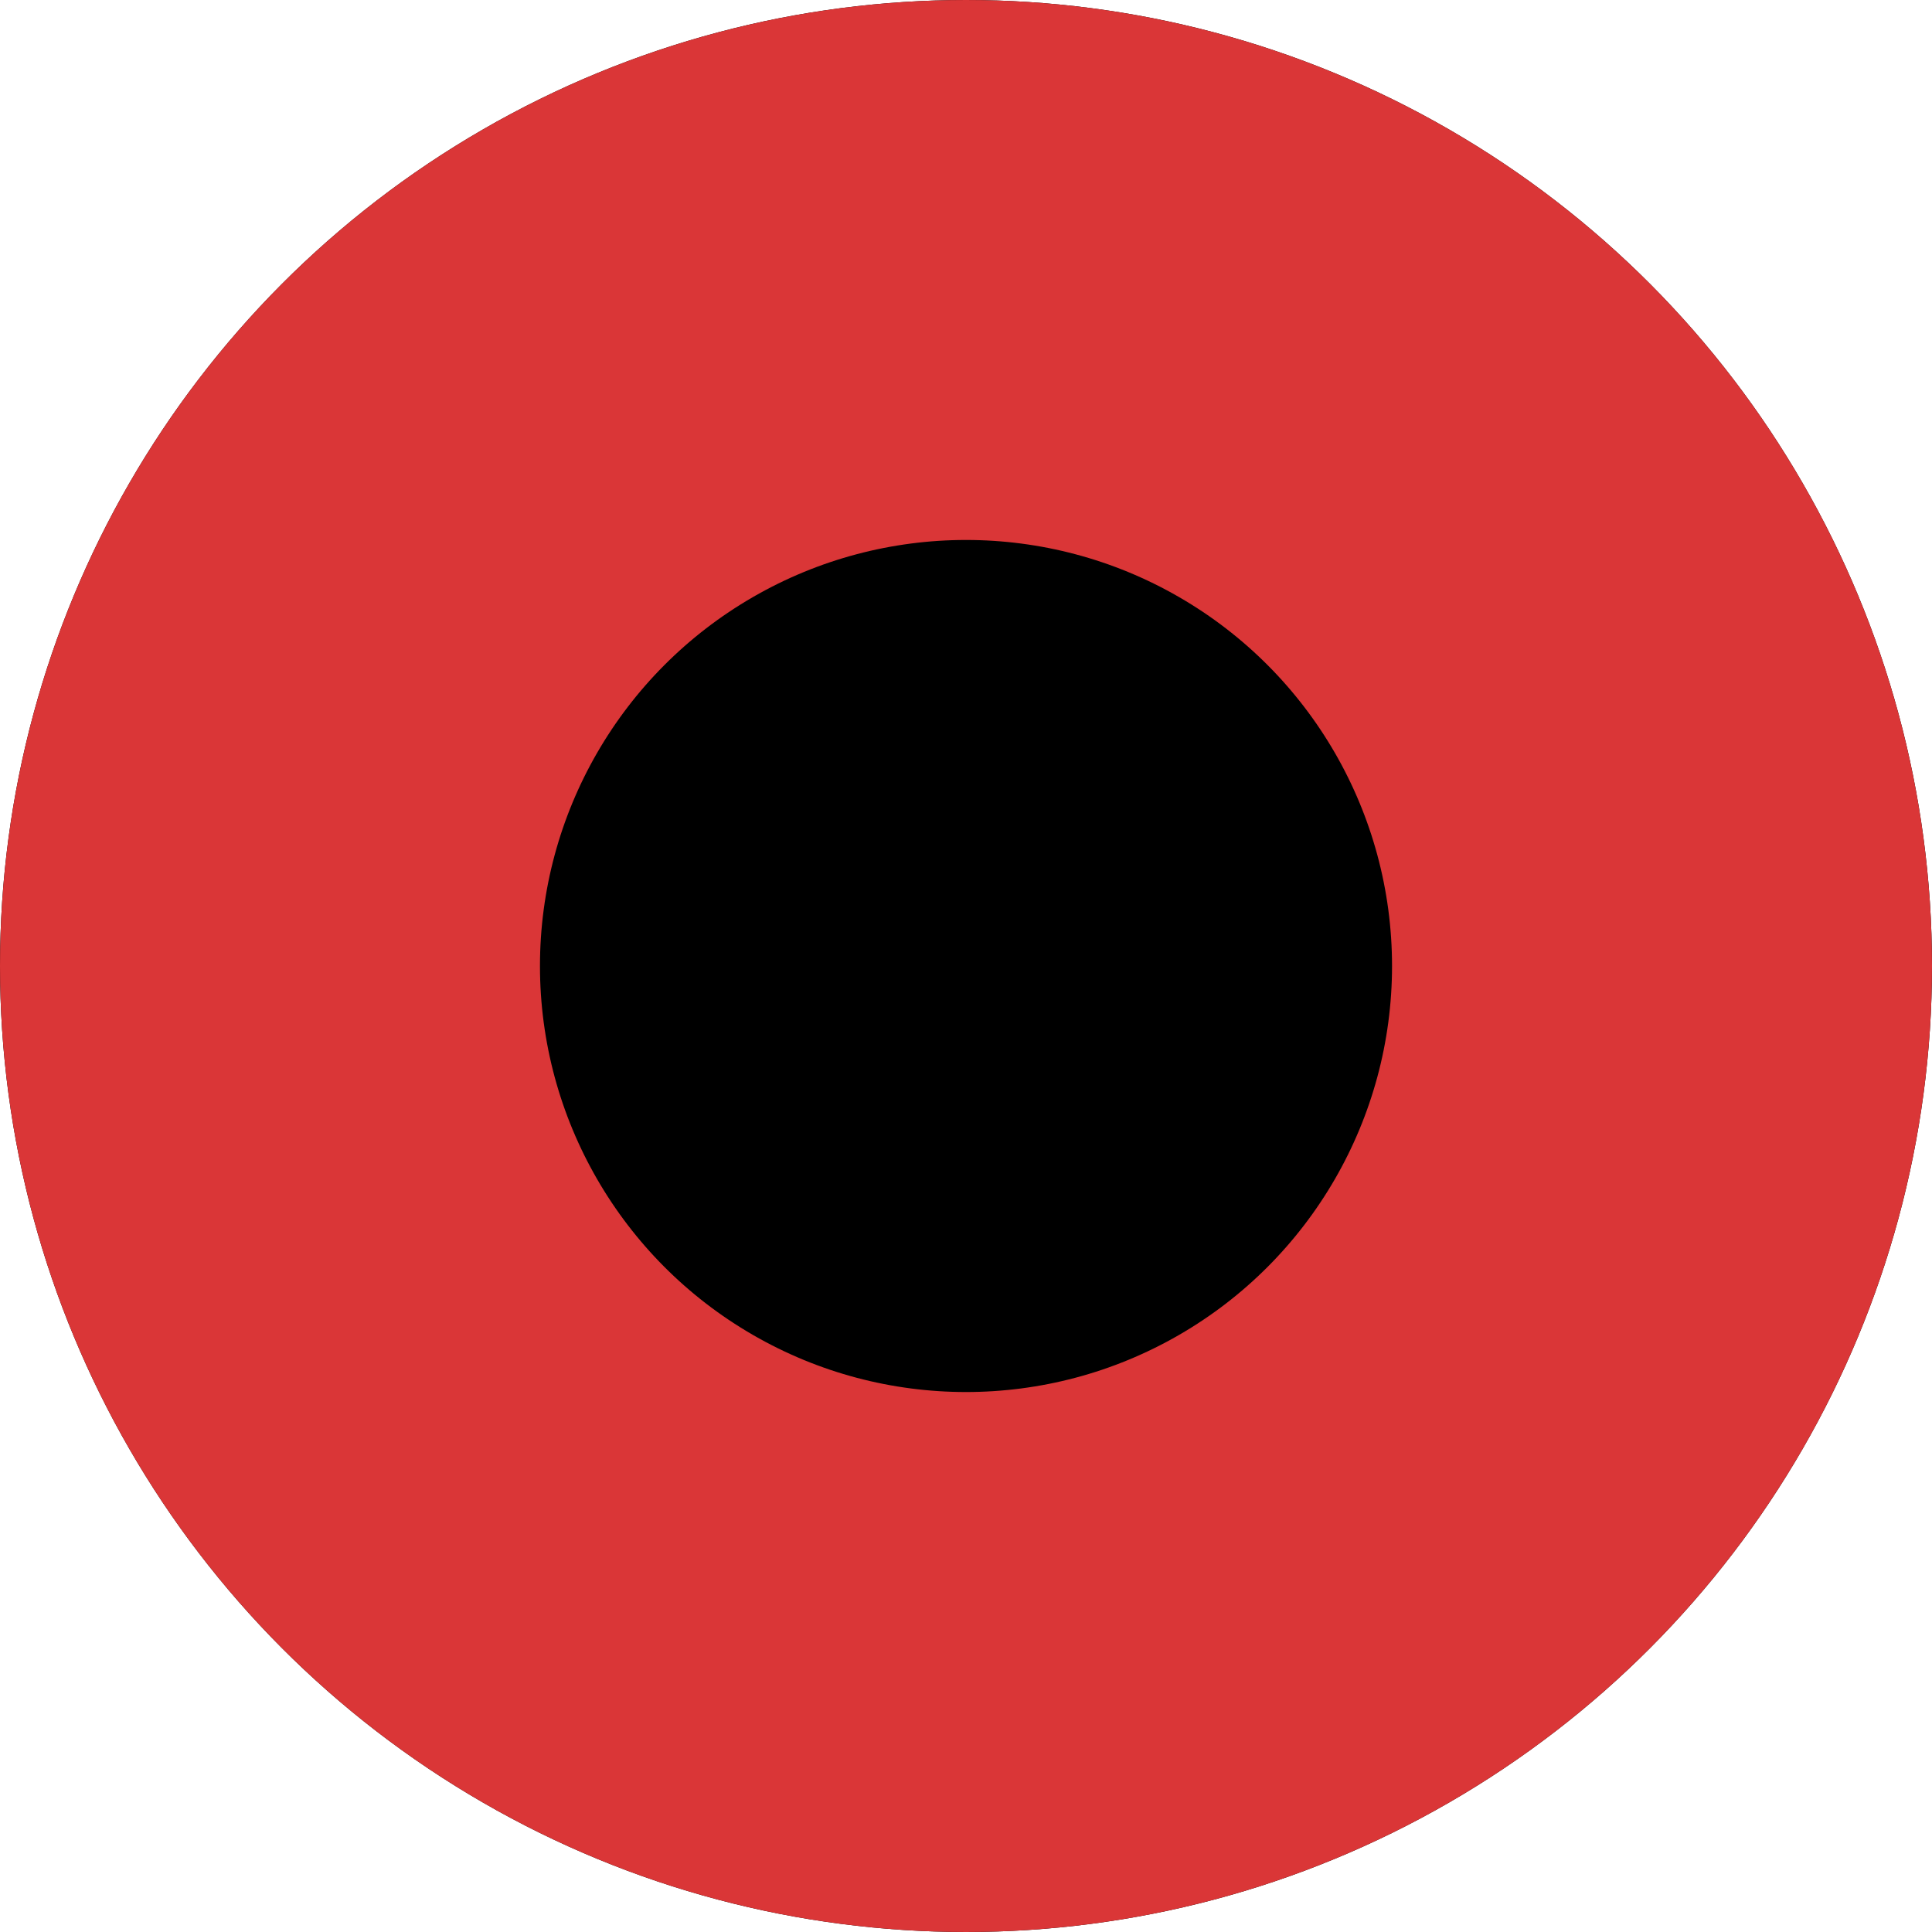
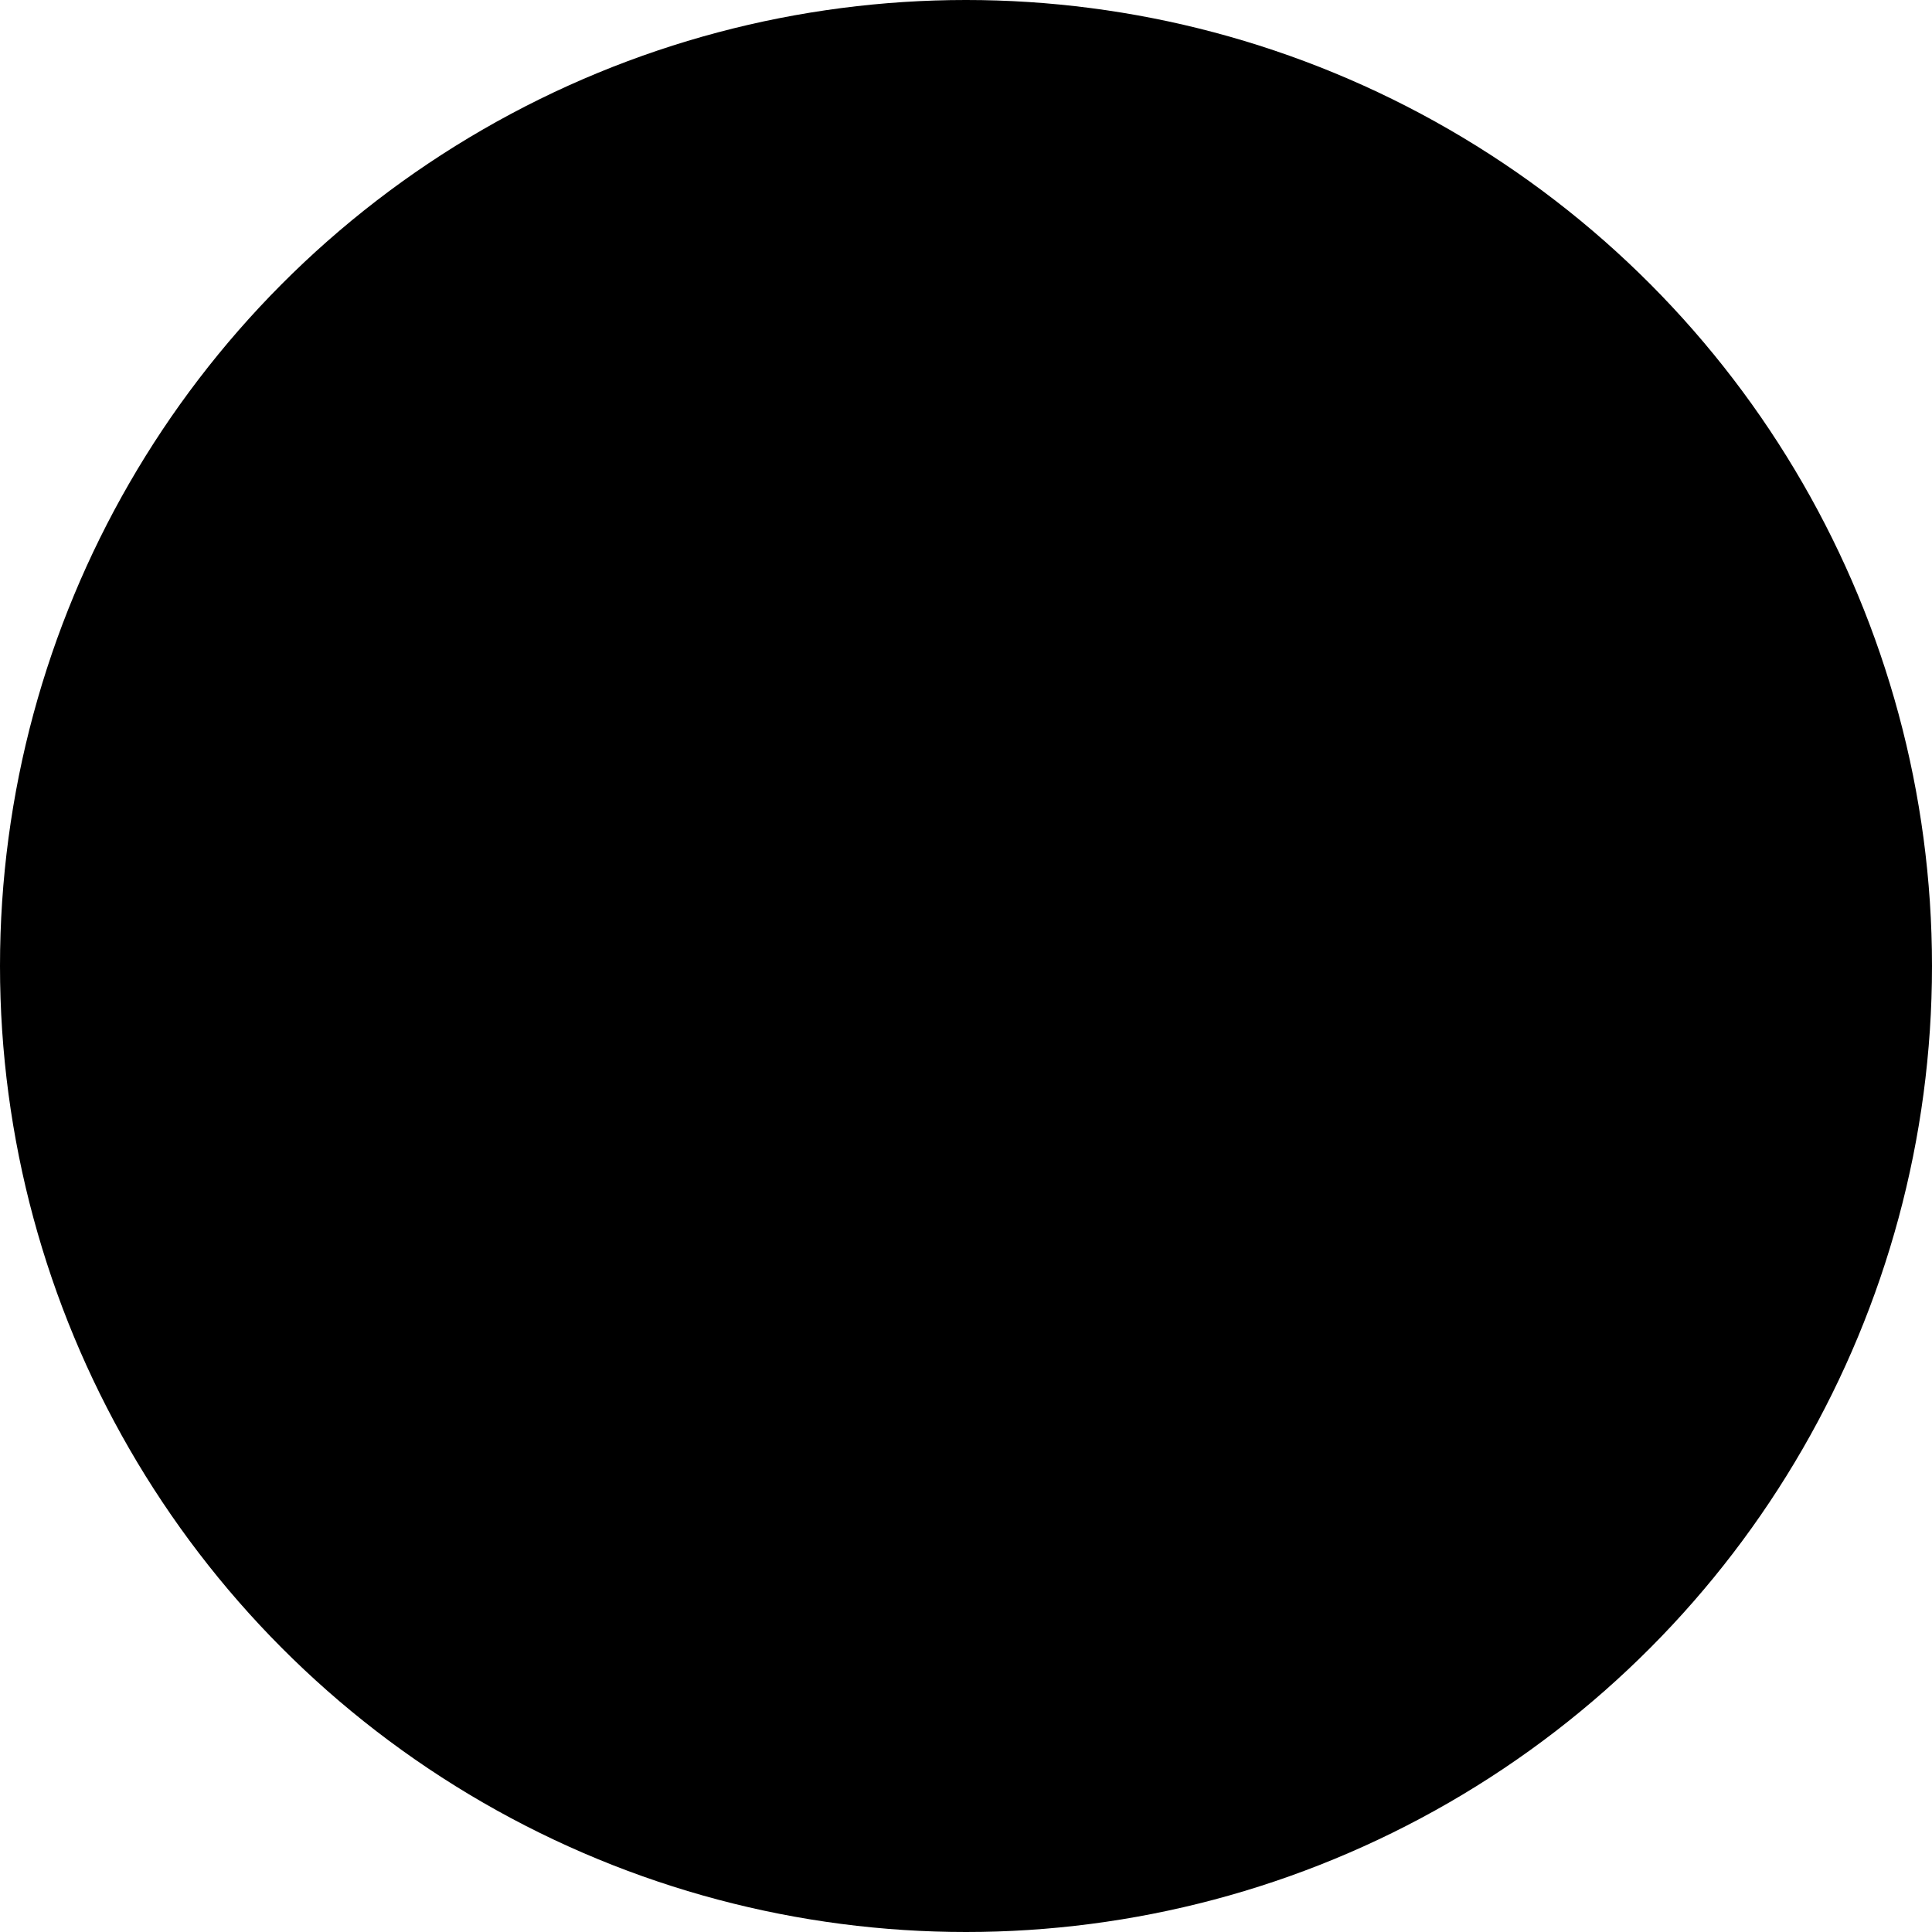
<svg xmlns="http://www.w3.org/2000/svg" width="14.312" height="14.312" viewBox="0 0 14.312 14.312">
  <g id="Ellipse_303" data-name="Ellipse 303" stroke="#da3637" stroke-width="4">
    <circle cx="7.156" cy="7.156" r="7.156" stroke="none" />
-     <circle cx="7.156" cy="7.156" r="5.156" fill="none" />
  </g>
</svg>